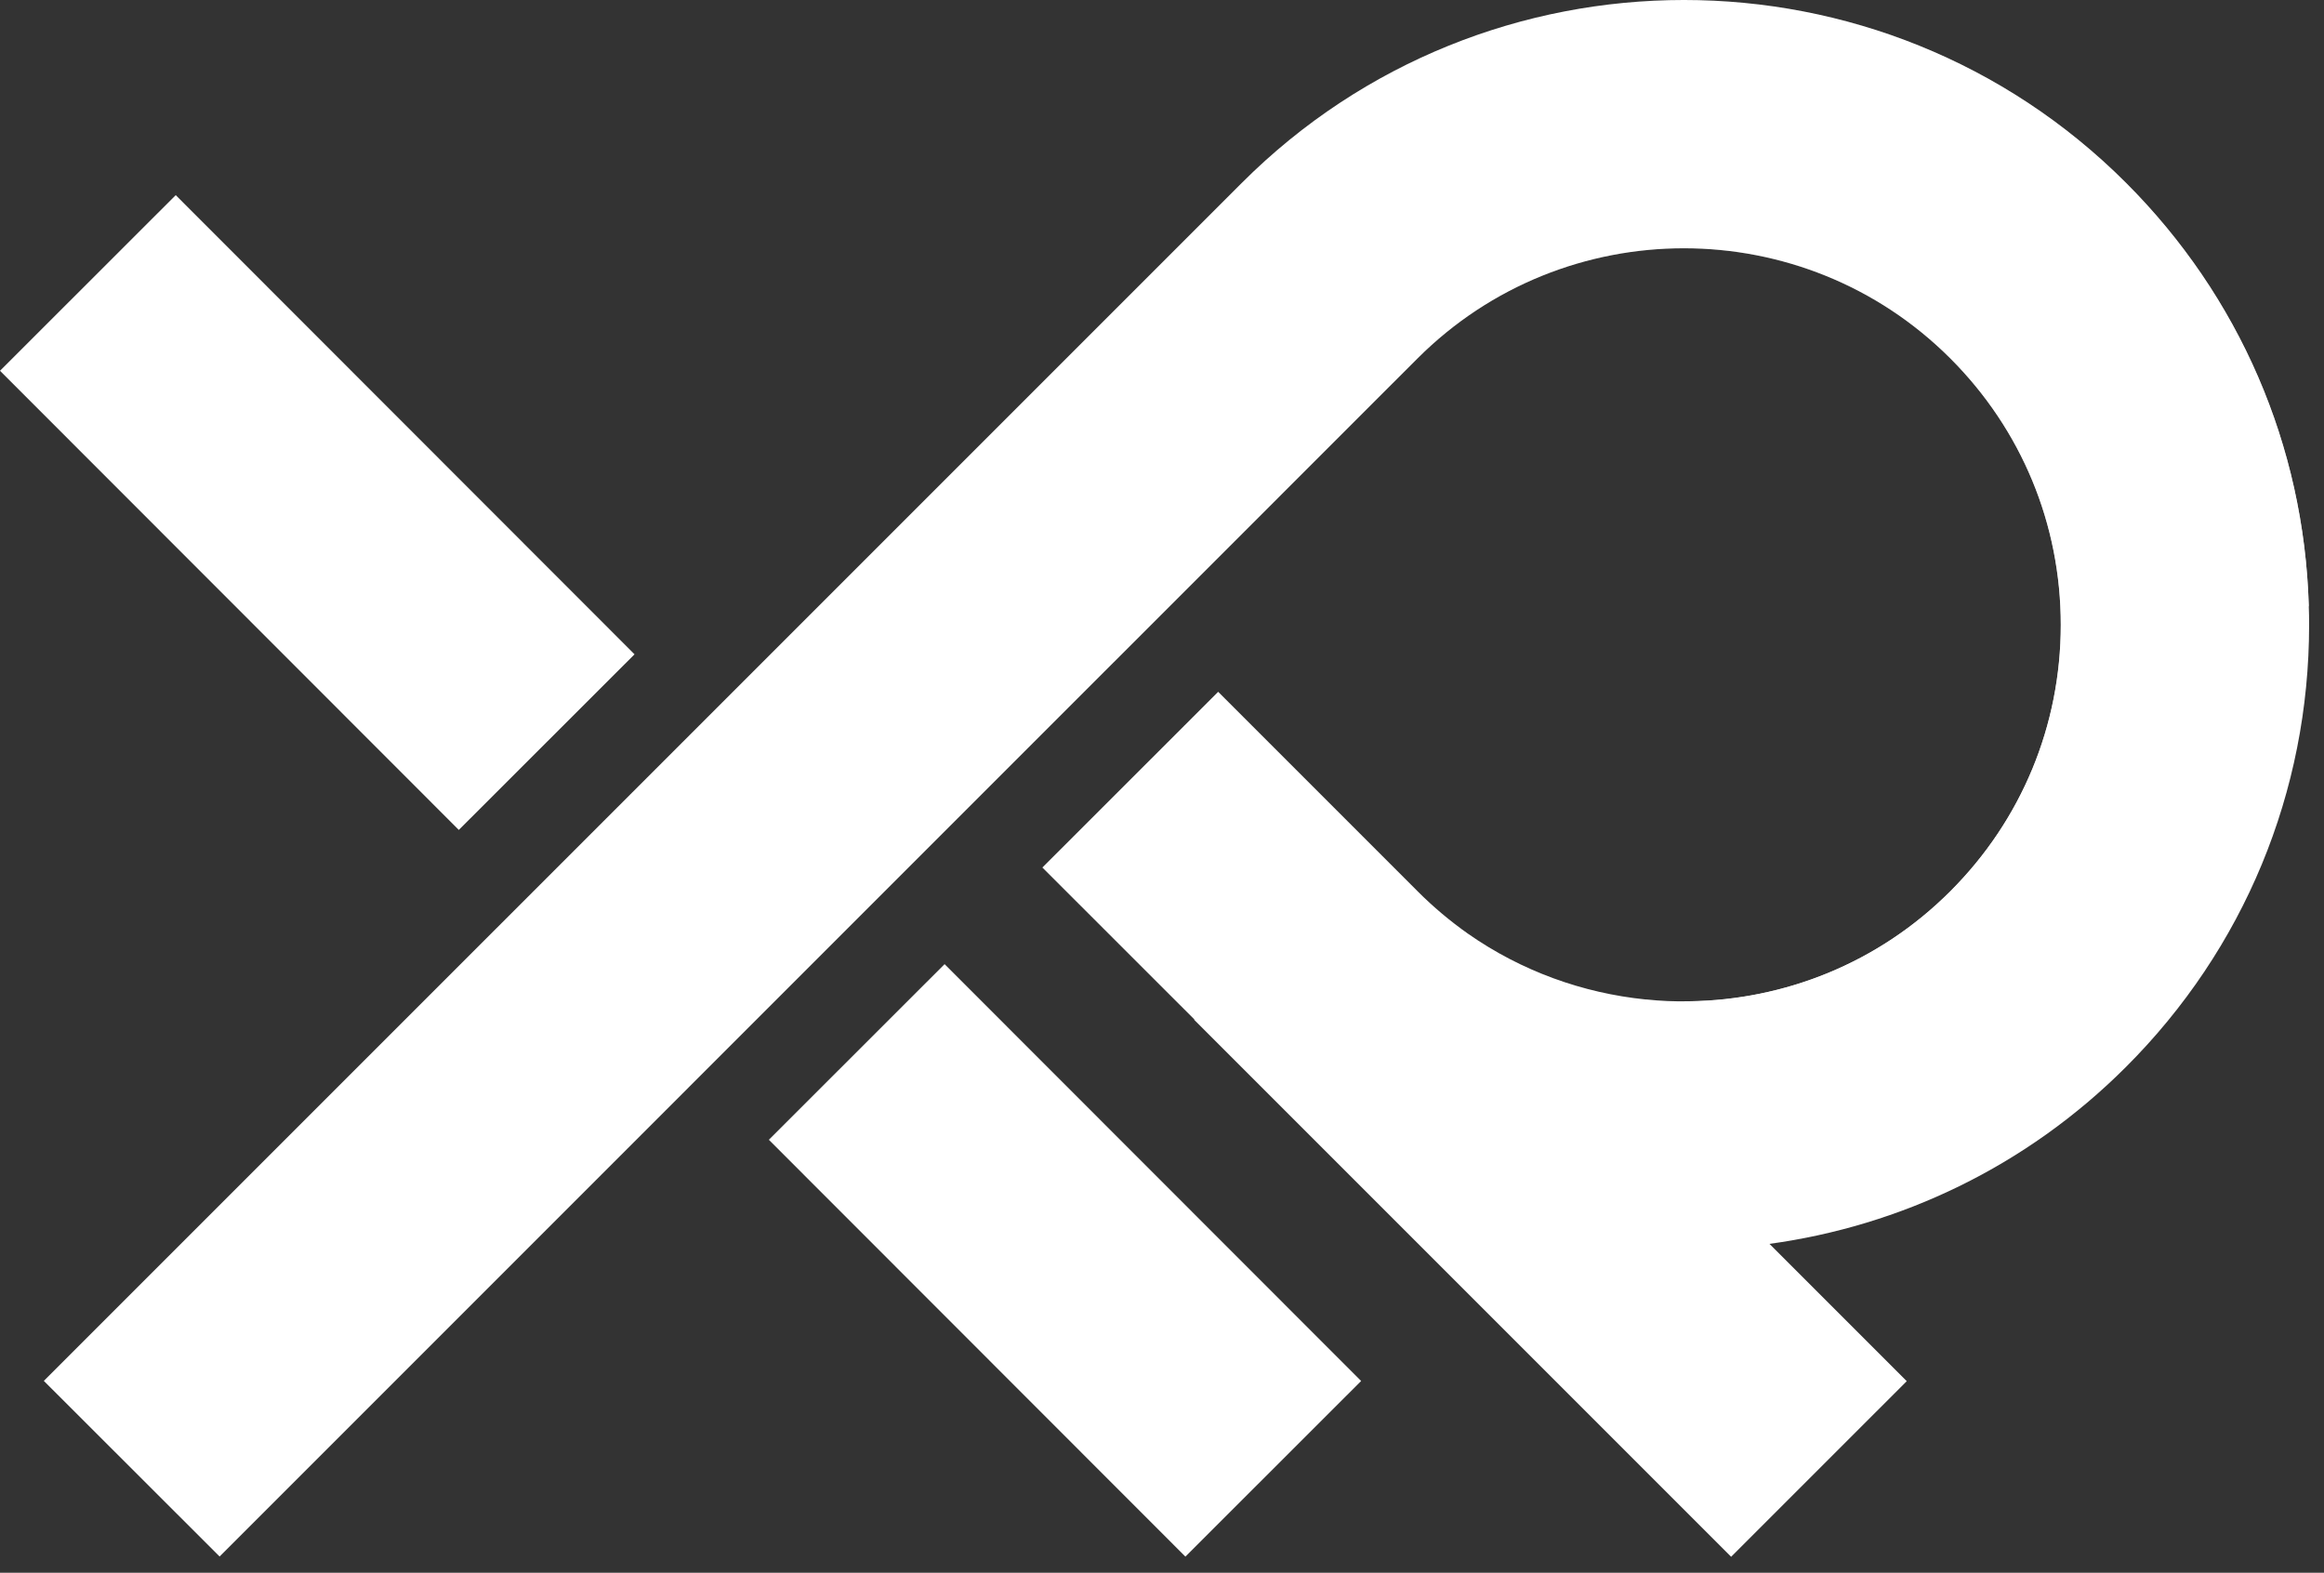
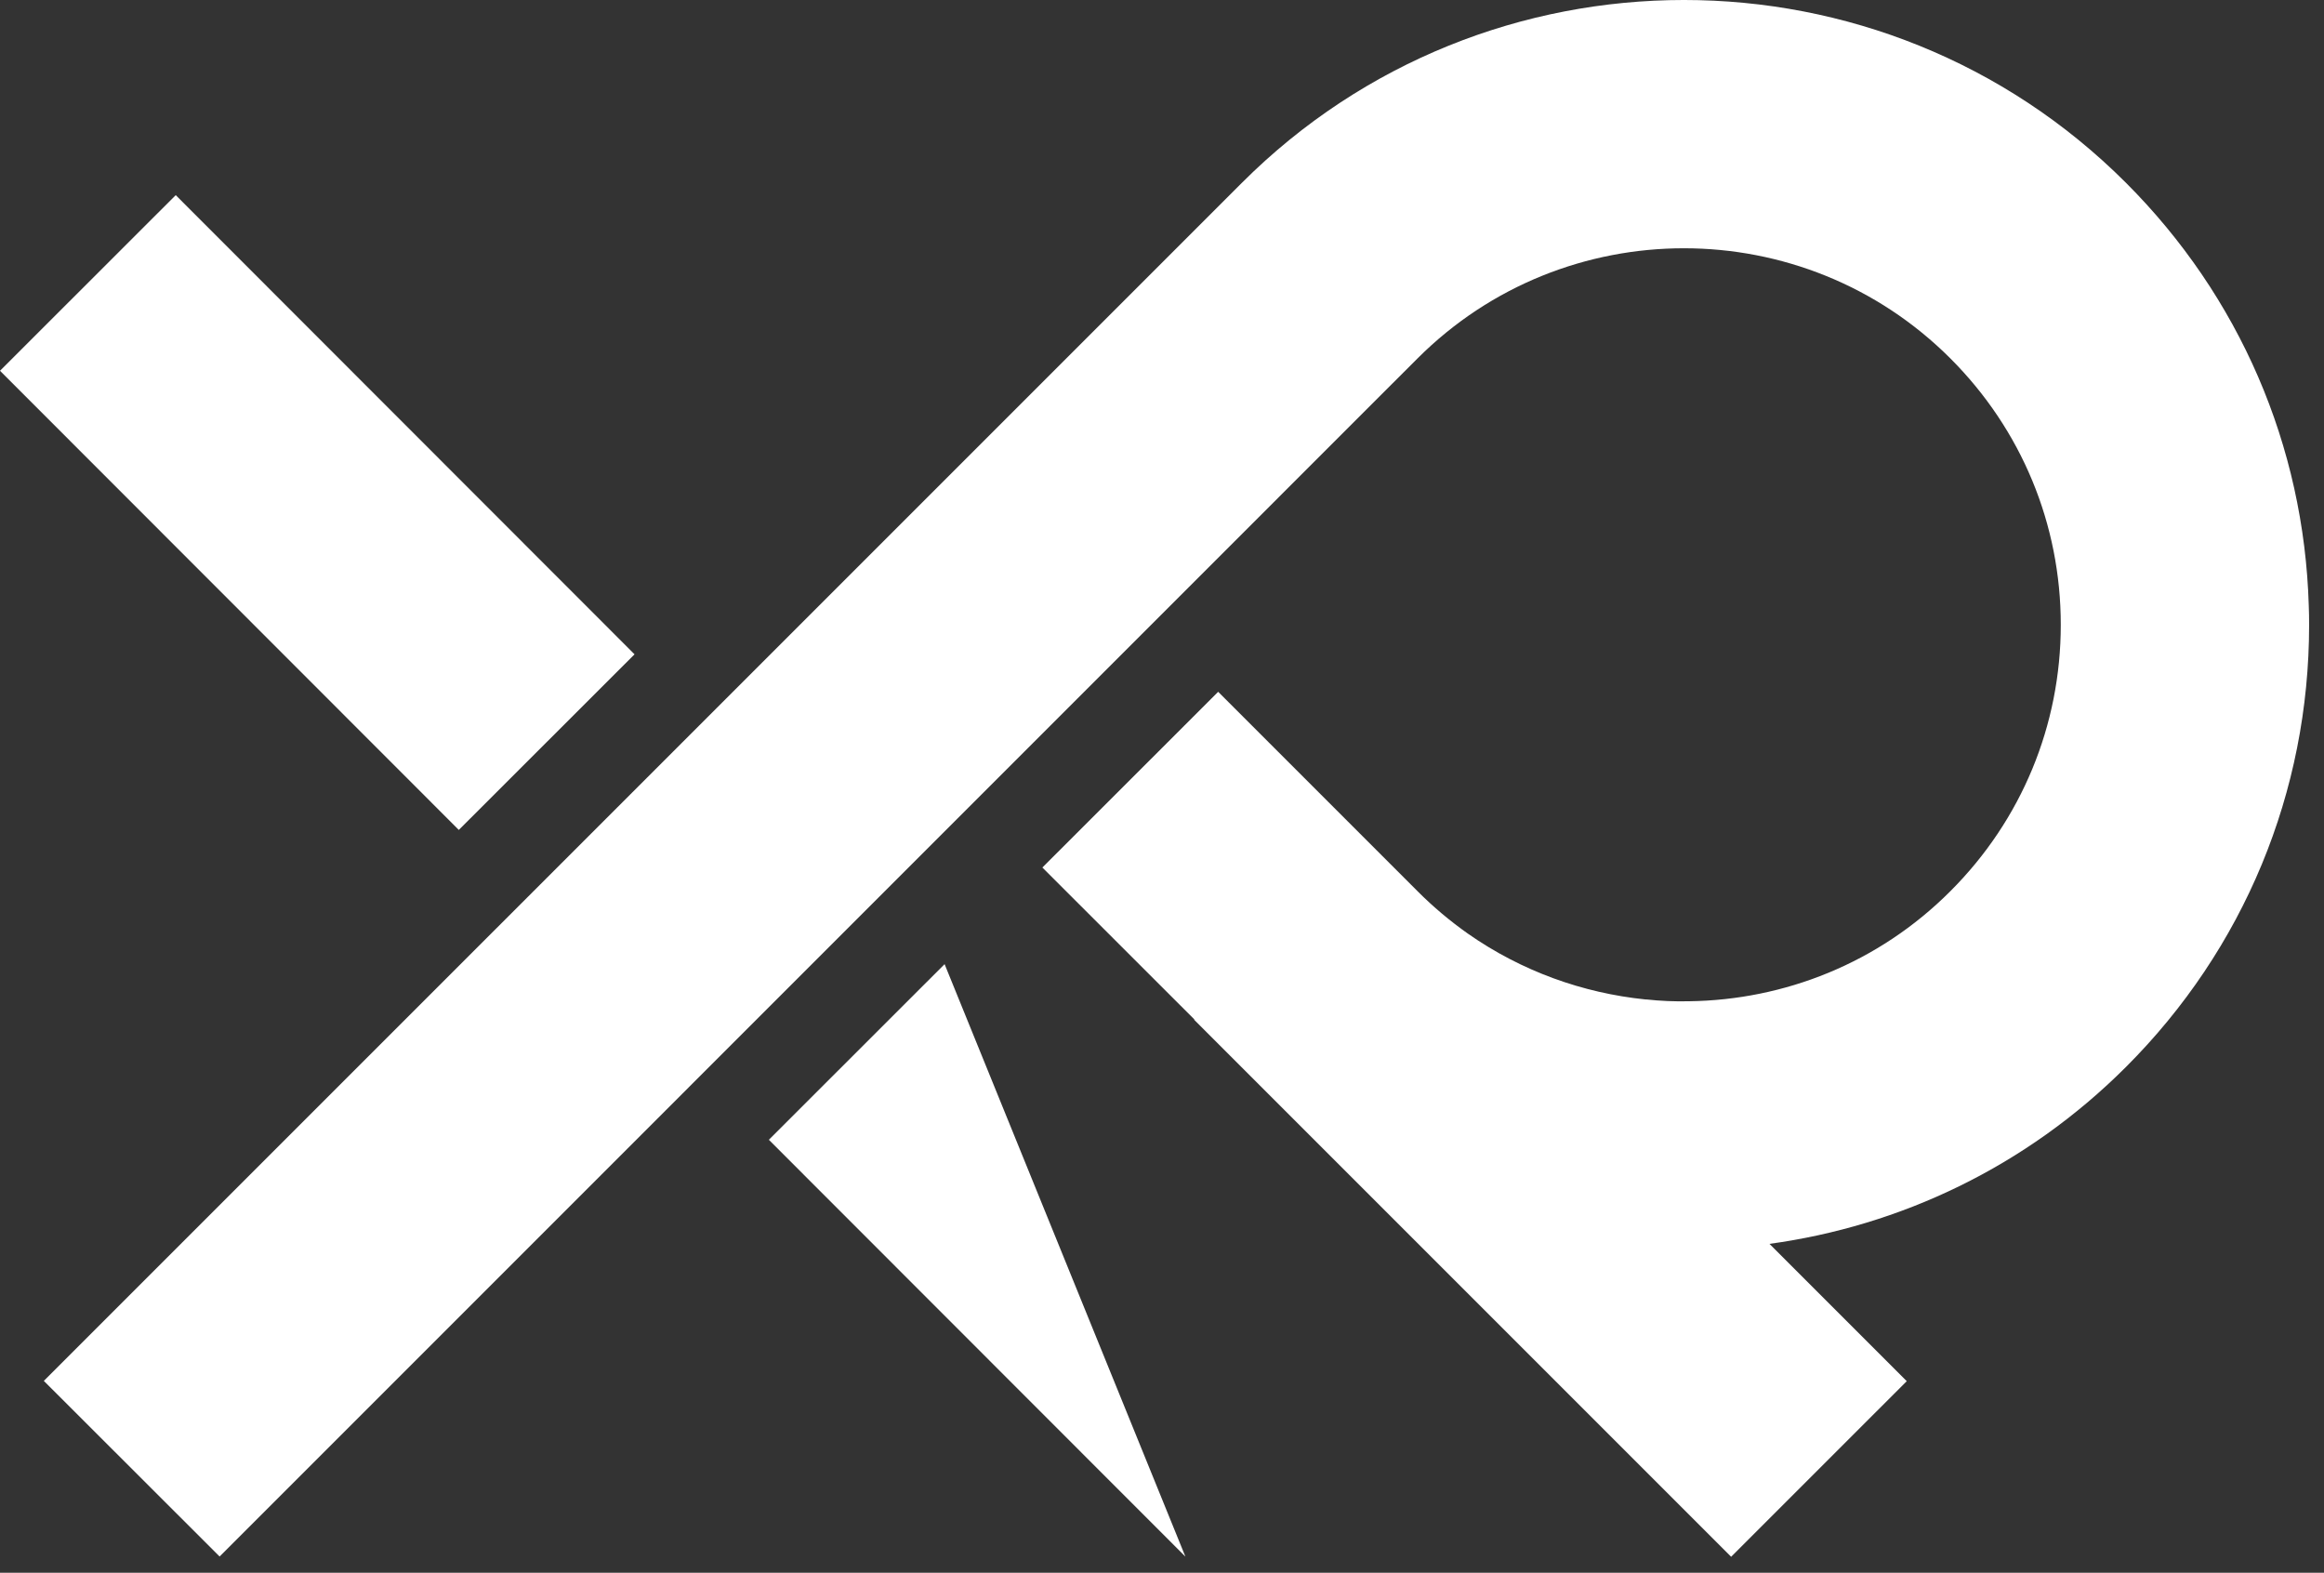
<svg xmlns="http://www.w3.org/2000/svg" width="133" height="90" viewBox="0 0 133 90" fill="none">
  <rect x="0" y="0" width="133" height="90" fill="#333333" stroke="none" />
  <path d="M132.148 35.754C132.148 35.384 132.143 35.019 132.128 34.654C131.857 25.511 128.163 16.957 121.666 10.46C107.72 -3.487 85.026 -3.487 71.074 10.46L2.508 79.021L12.568 89.071L21.878 79.761L63.739 37.895L78.894 22.739L81.124 20.51C89.532 12.106 103.208 12.106 111.617 20.51C115.691 24.584 117.936 29.997 117.936 35.754C117.936 41.51 115.691 46.929 111.617 50.998C107.496 55.129 102.098 57.223 96.675 57.296C95.852 57.317 95.023 57.281 94.211 57.192C94.19 57.197 94.174 57.192 94.159 57.192C90.585 56.827 87.078 55.577 84.01 53.43C82.994 52.712 82.025 51.904 81.124 50.998L69.714 39.588L66.812 42.49L59.654 49.643L68.354 58.338L68.339 58.354L99.071 89.086L109.121 79.037L101.265 71.18C108.73 70.159 115.935 66.788 121.666 61.058C128.423 54.306 132.148 45.319 132.148 35.759V35.754Z" fill="white" />
-   <path d="M54.058 55.173L44.001 65.223L67.839 89.077L77.896 79.027L54.058 55.173Z" fill="white" />
-   <path style="mix-blend-mode:soft-light" d="M132.128 34.654C126.121 48.012 112.695 57.306 97.108 57.306C96.967 57.306 96.816 57.306 96.675 57.301C102.099 57.228 107.491 55.134 111.617 51.003C115.691 46.929 117.936 41.521 117.936 35.759C117.936 29.997 115.691 24.584 111.617 20.515C103.208 12.111 89.532 12.111 81.124 20.515L63.739 37.9C61.123 33.315 59.43 28.147 58.904 22.63L71.074 10.46C85.026 -3.487 107.72 -3.487 121.667 10.46C128.163 16.957 131.857 25.516 132.128 34.654Z" fill="url(#paint0_linear_15_8967)" />
+   <path d="M54.058 55.173L44.001 65.223L67.839 89.077L54.058 55.173Z" fill="white" />
  <path d="M10.057 11.167L1.90735e-06 21.217L26.257 47.492L36.314 37.443L10.057 11.167Z" fill="white" />
  <defs>
    <linearGradient id="paint0_linear_15_8967" x1="116.863" y1="58.124" x2="84.38" y2="11.846" gradientUnits="userSpaceOnUse">
      <stop stop-color="white" />
      <stop offset="1" stop-color="white" stop-opacity="0" />
    </linearGradient>
  </defs>
</svg>